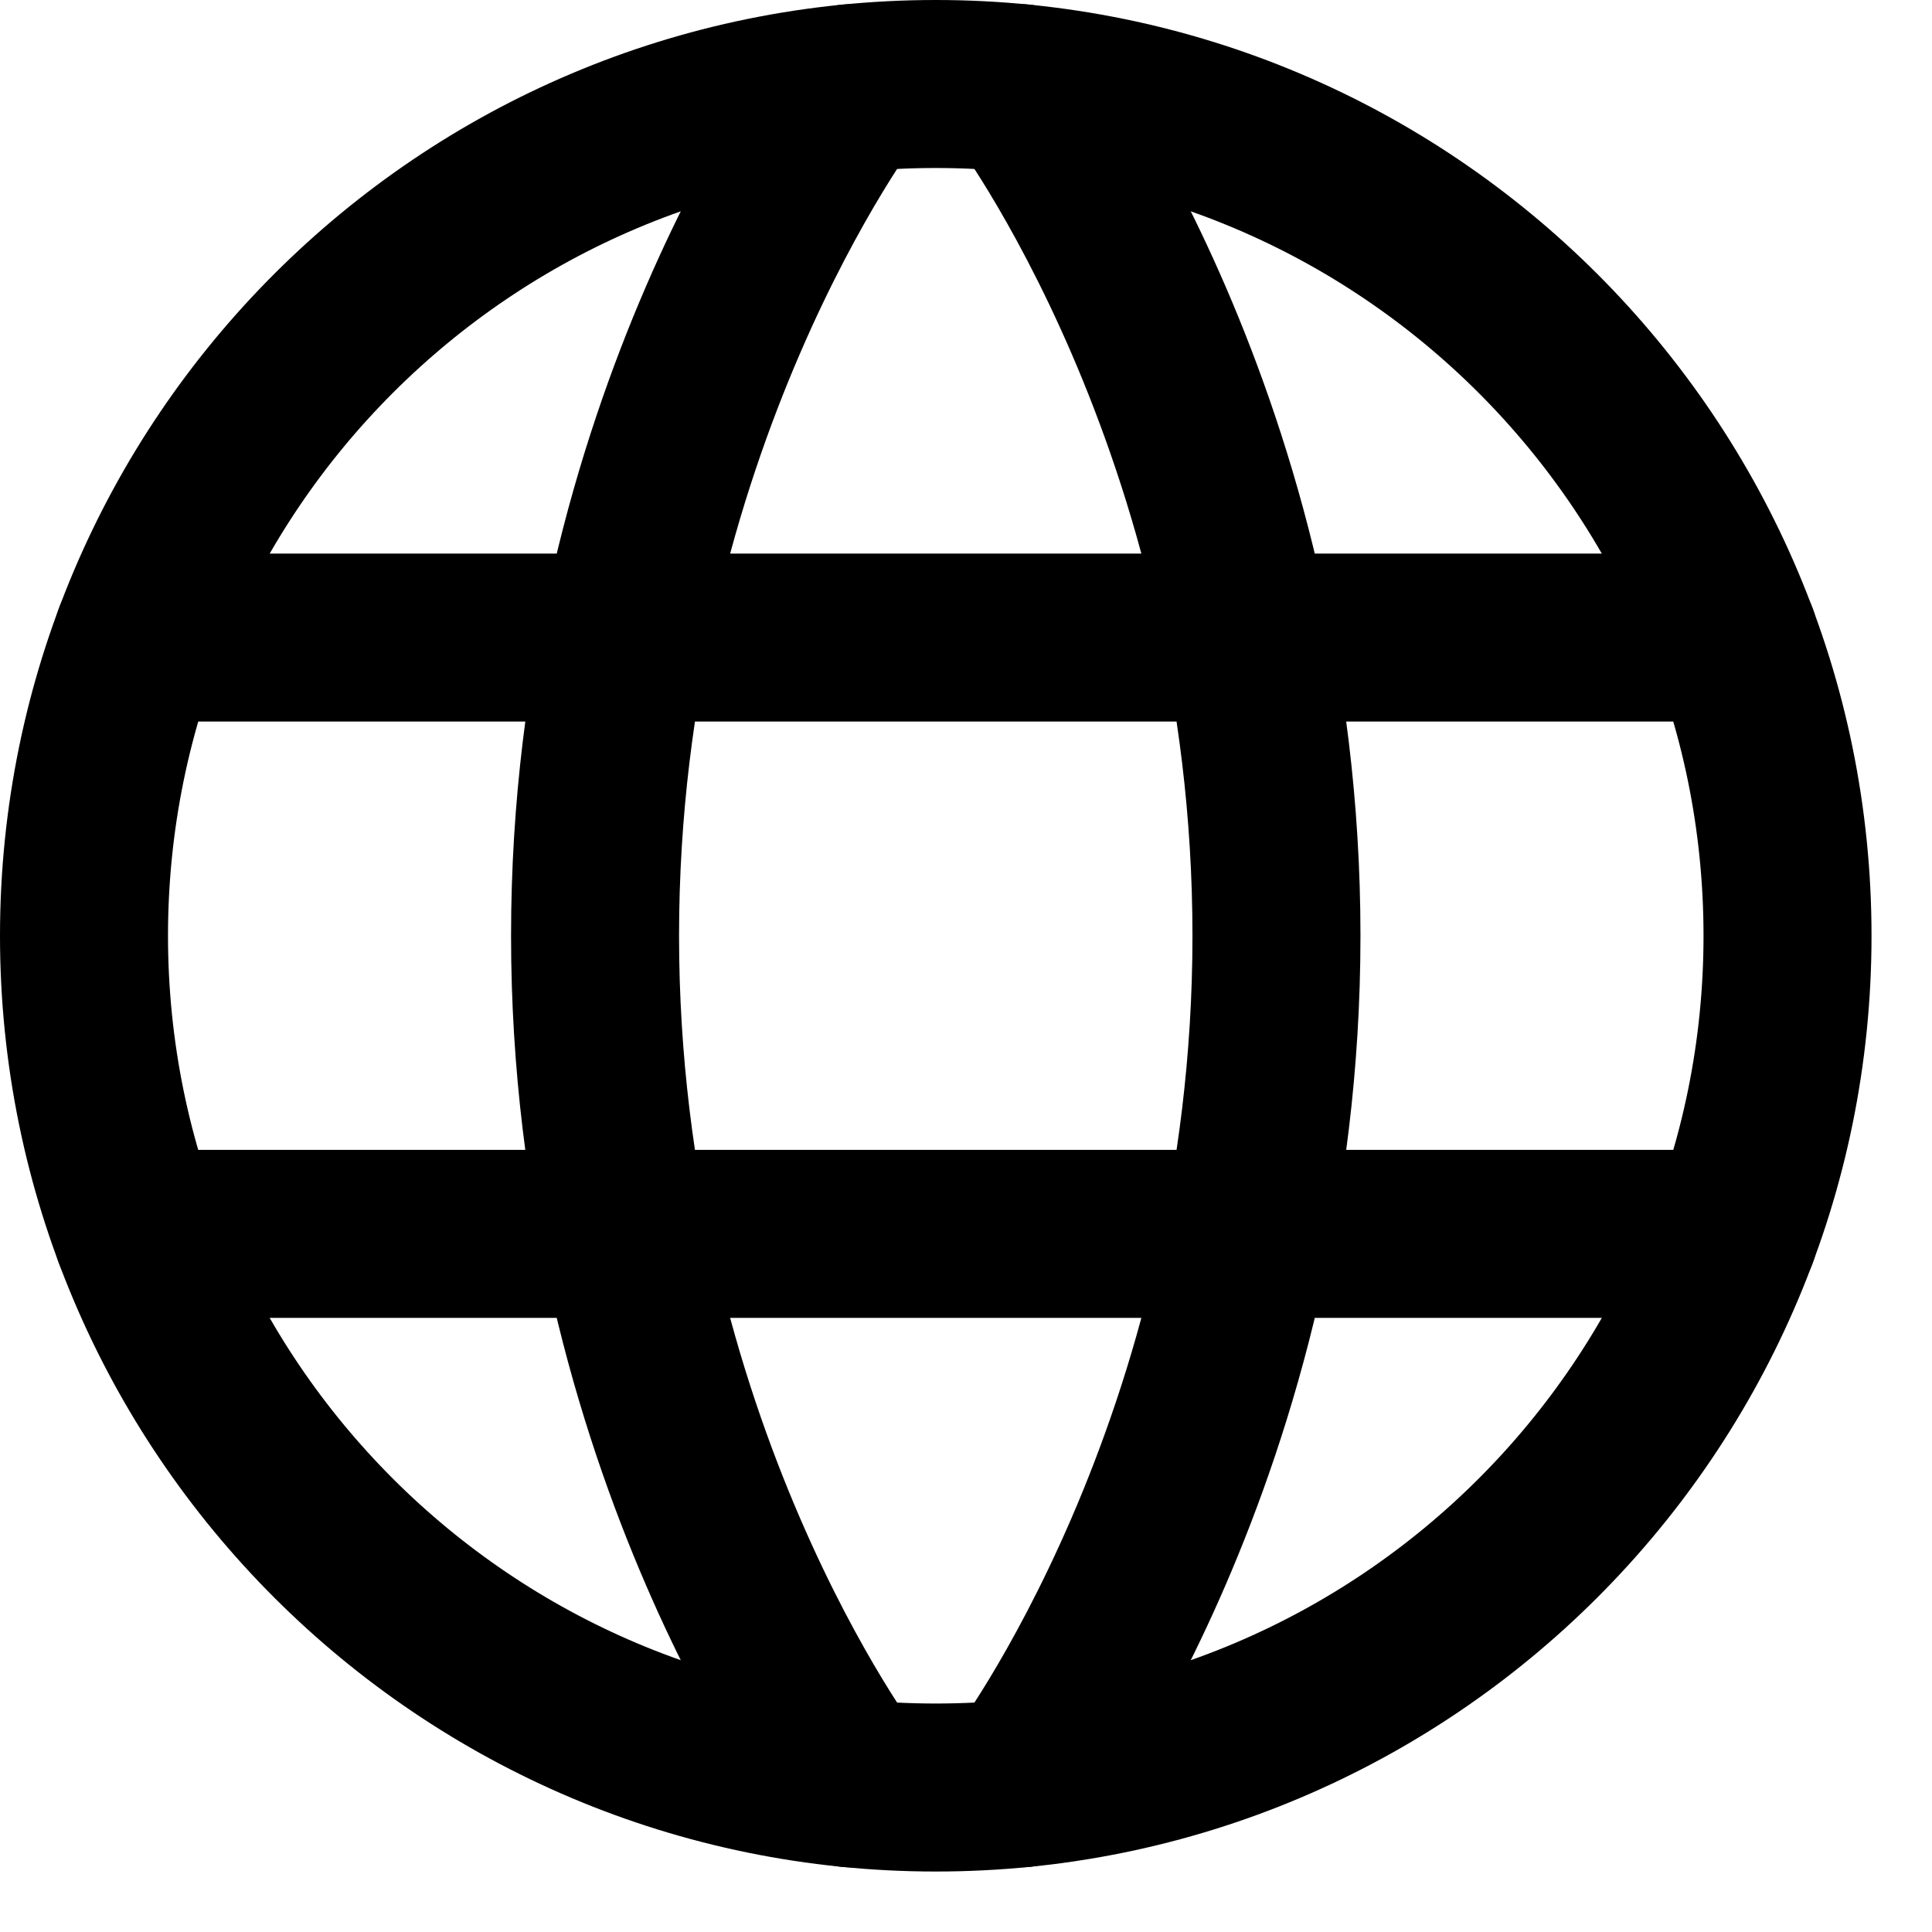
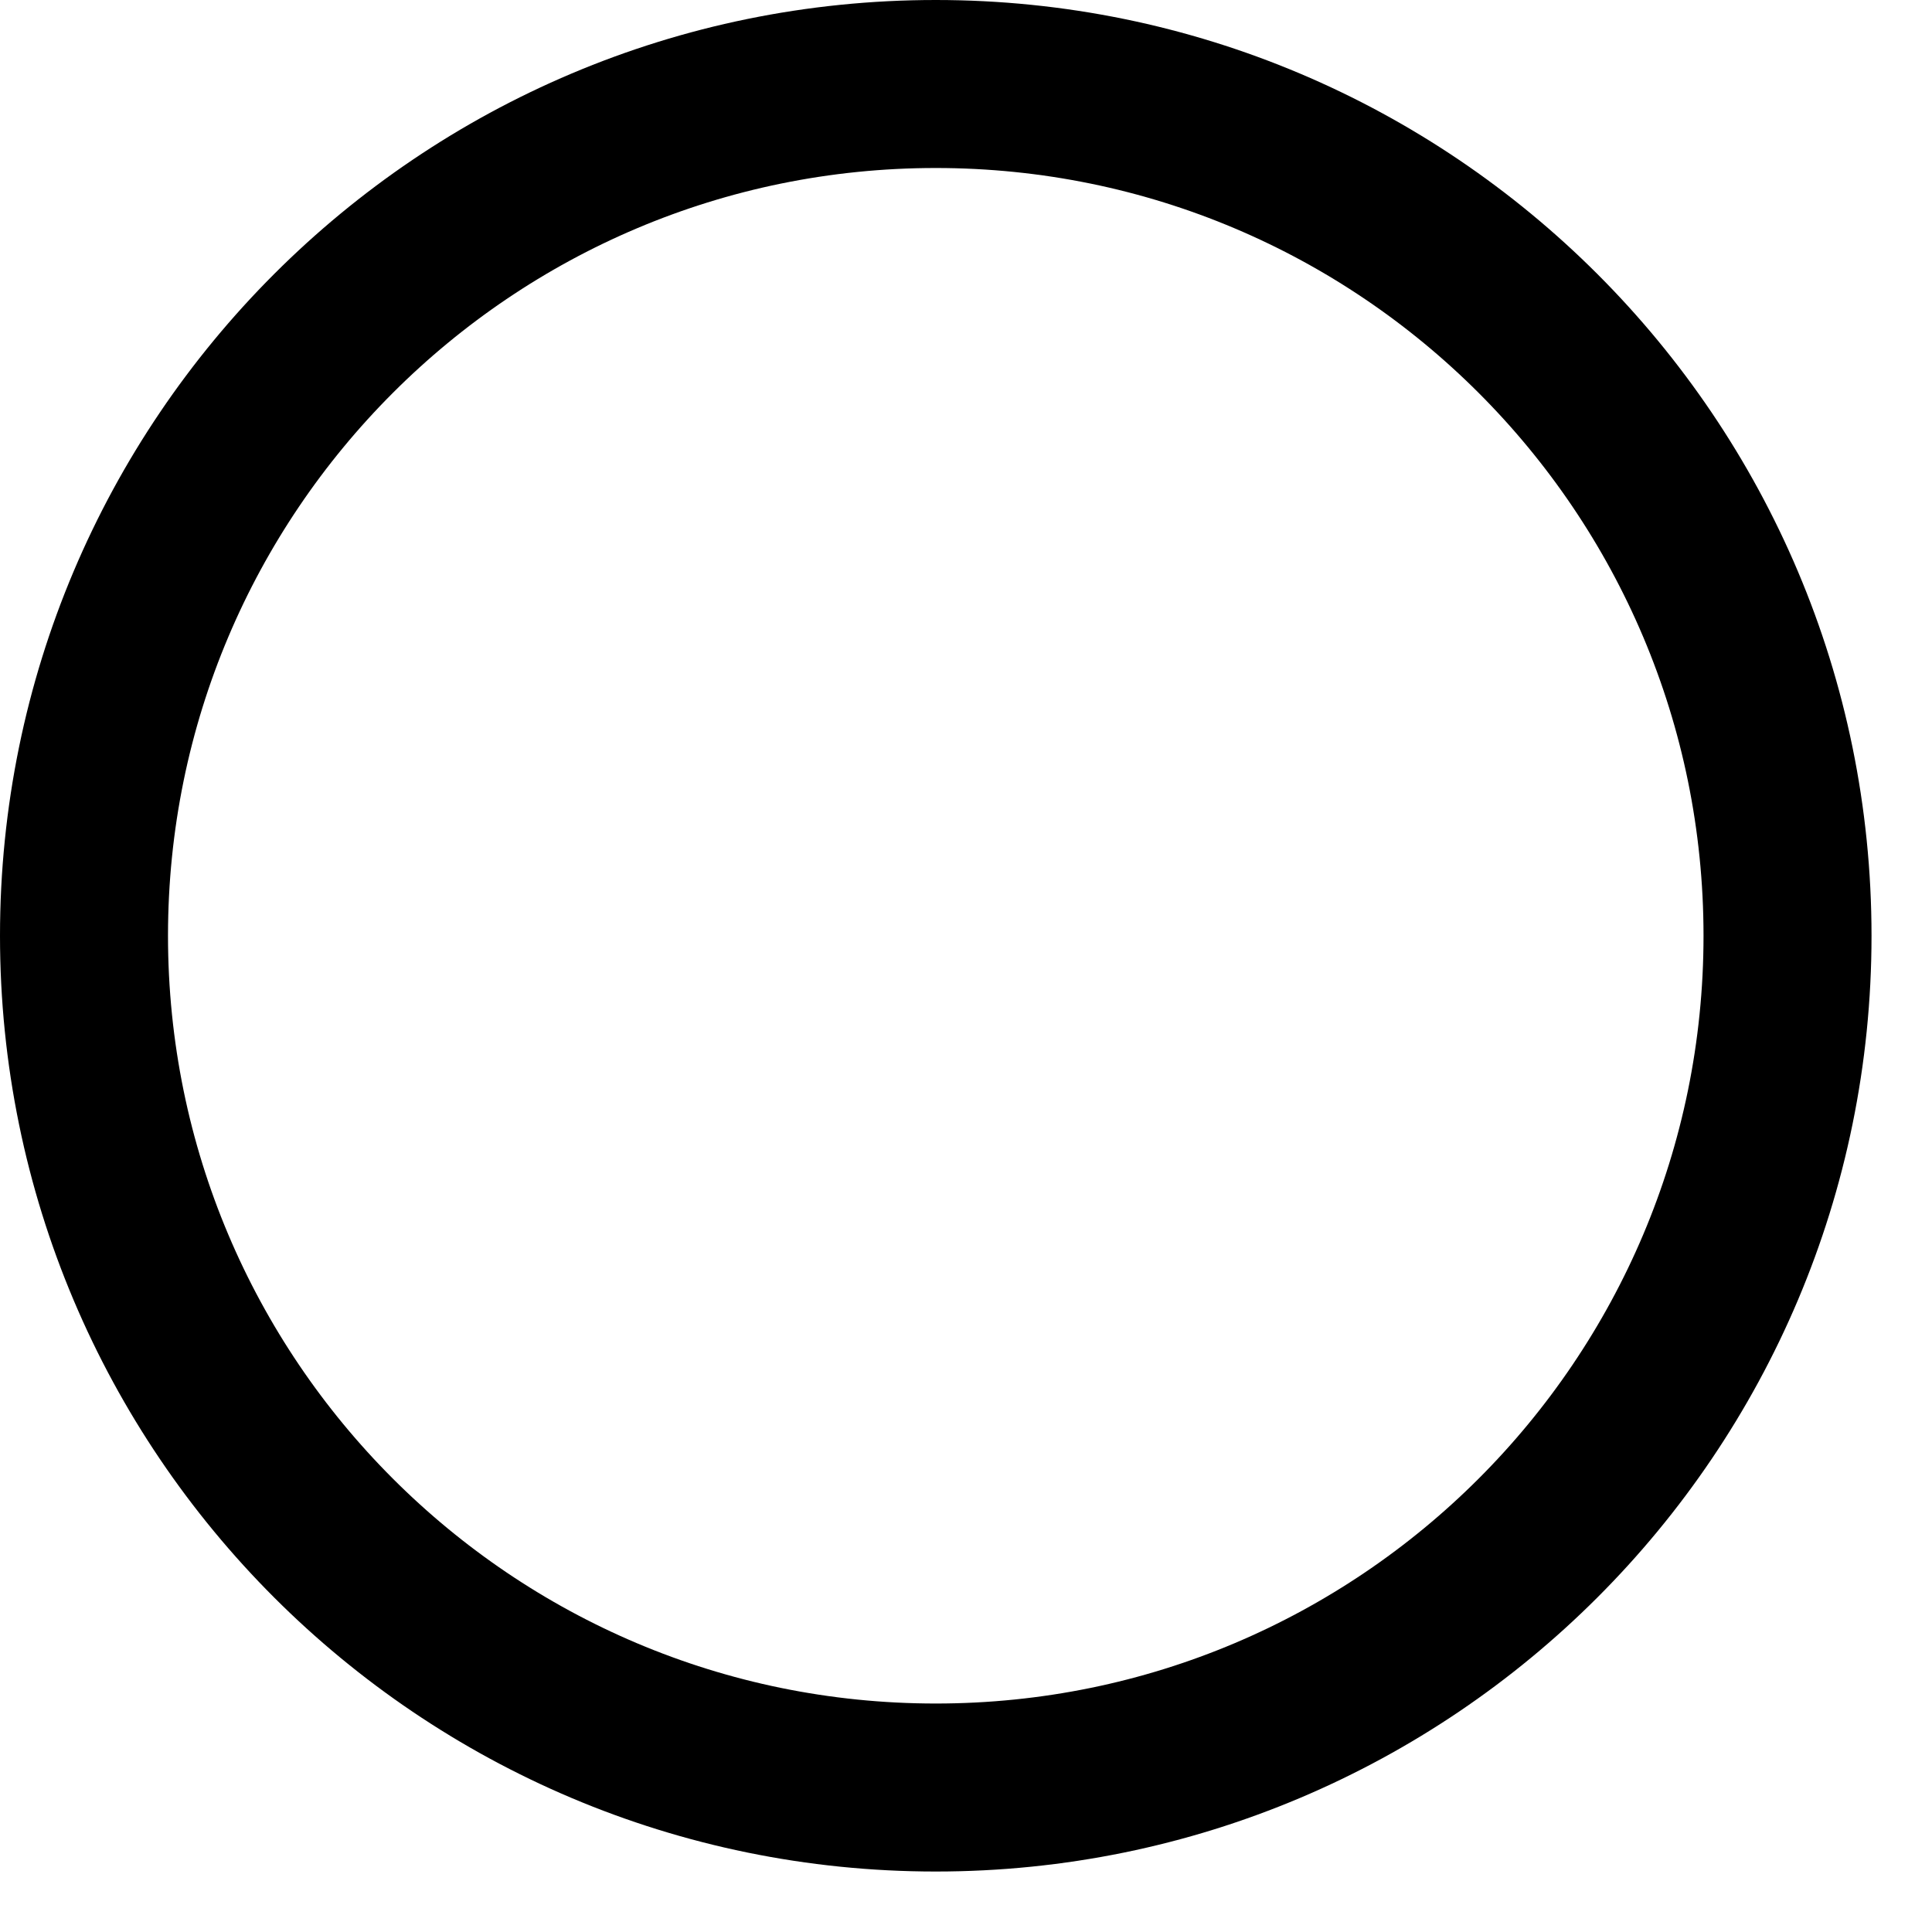
<svg xmlns="http://www.w3.org/2000/svg" width="23" height="23" fill="none">
  <path stroke="#000" stroke-linecap="round" stroke-linejoin="round" stroke-width="2" d="M1 11.14c0 5.6 4.54 10.14 10.14 10.14 5.6 0 10.14-4.54 10.14-10.14C21.28 5.54 16.74 1 11.14 1 5.54 1 1 5.54 1 11.14Z" />
-   <path stroke="#000" stroke-linecap="round" stroke-linejoin="round" stroke-width="2" d="M12.154 1.05s3.042 4.006 3.042 10.09-3.042 10.09-3.042 10.09M10.126 21.23s-3.042-4.006-3.042-10.09 3.042-10.09 3.042-10.09M1.639 14.689h19.003M1.639 7.59h19.003" />
</svg>